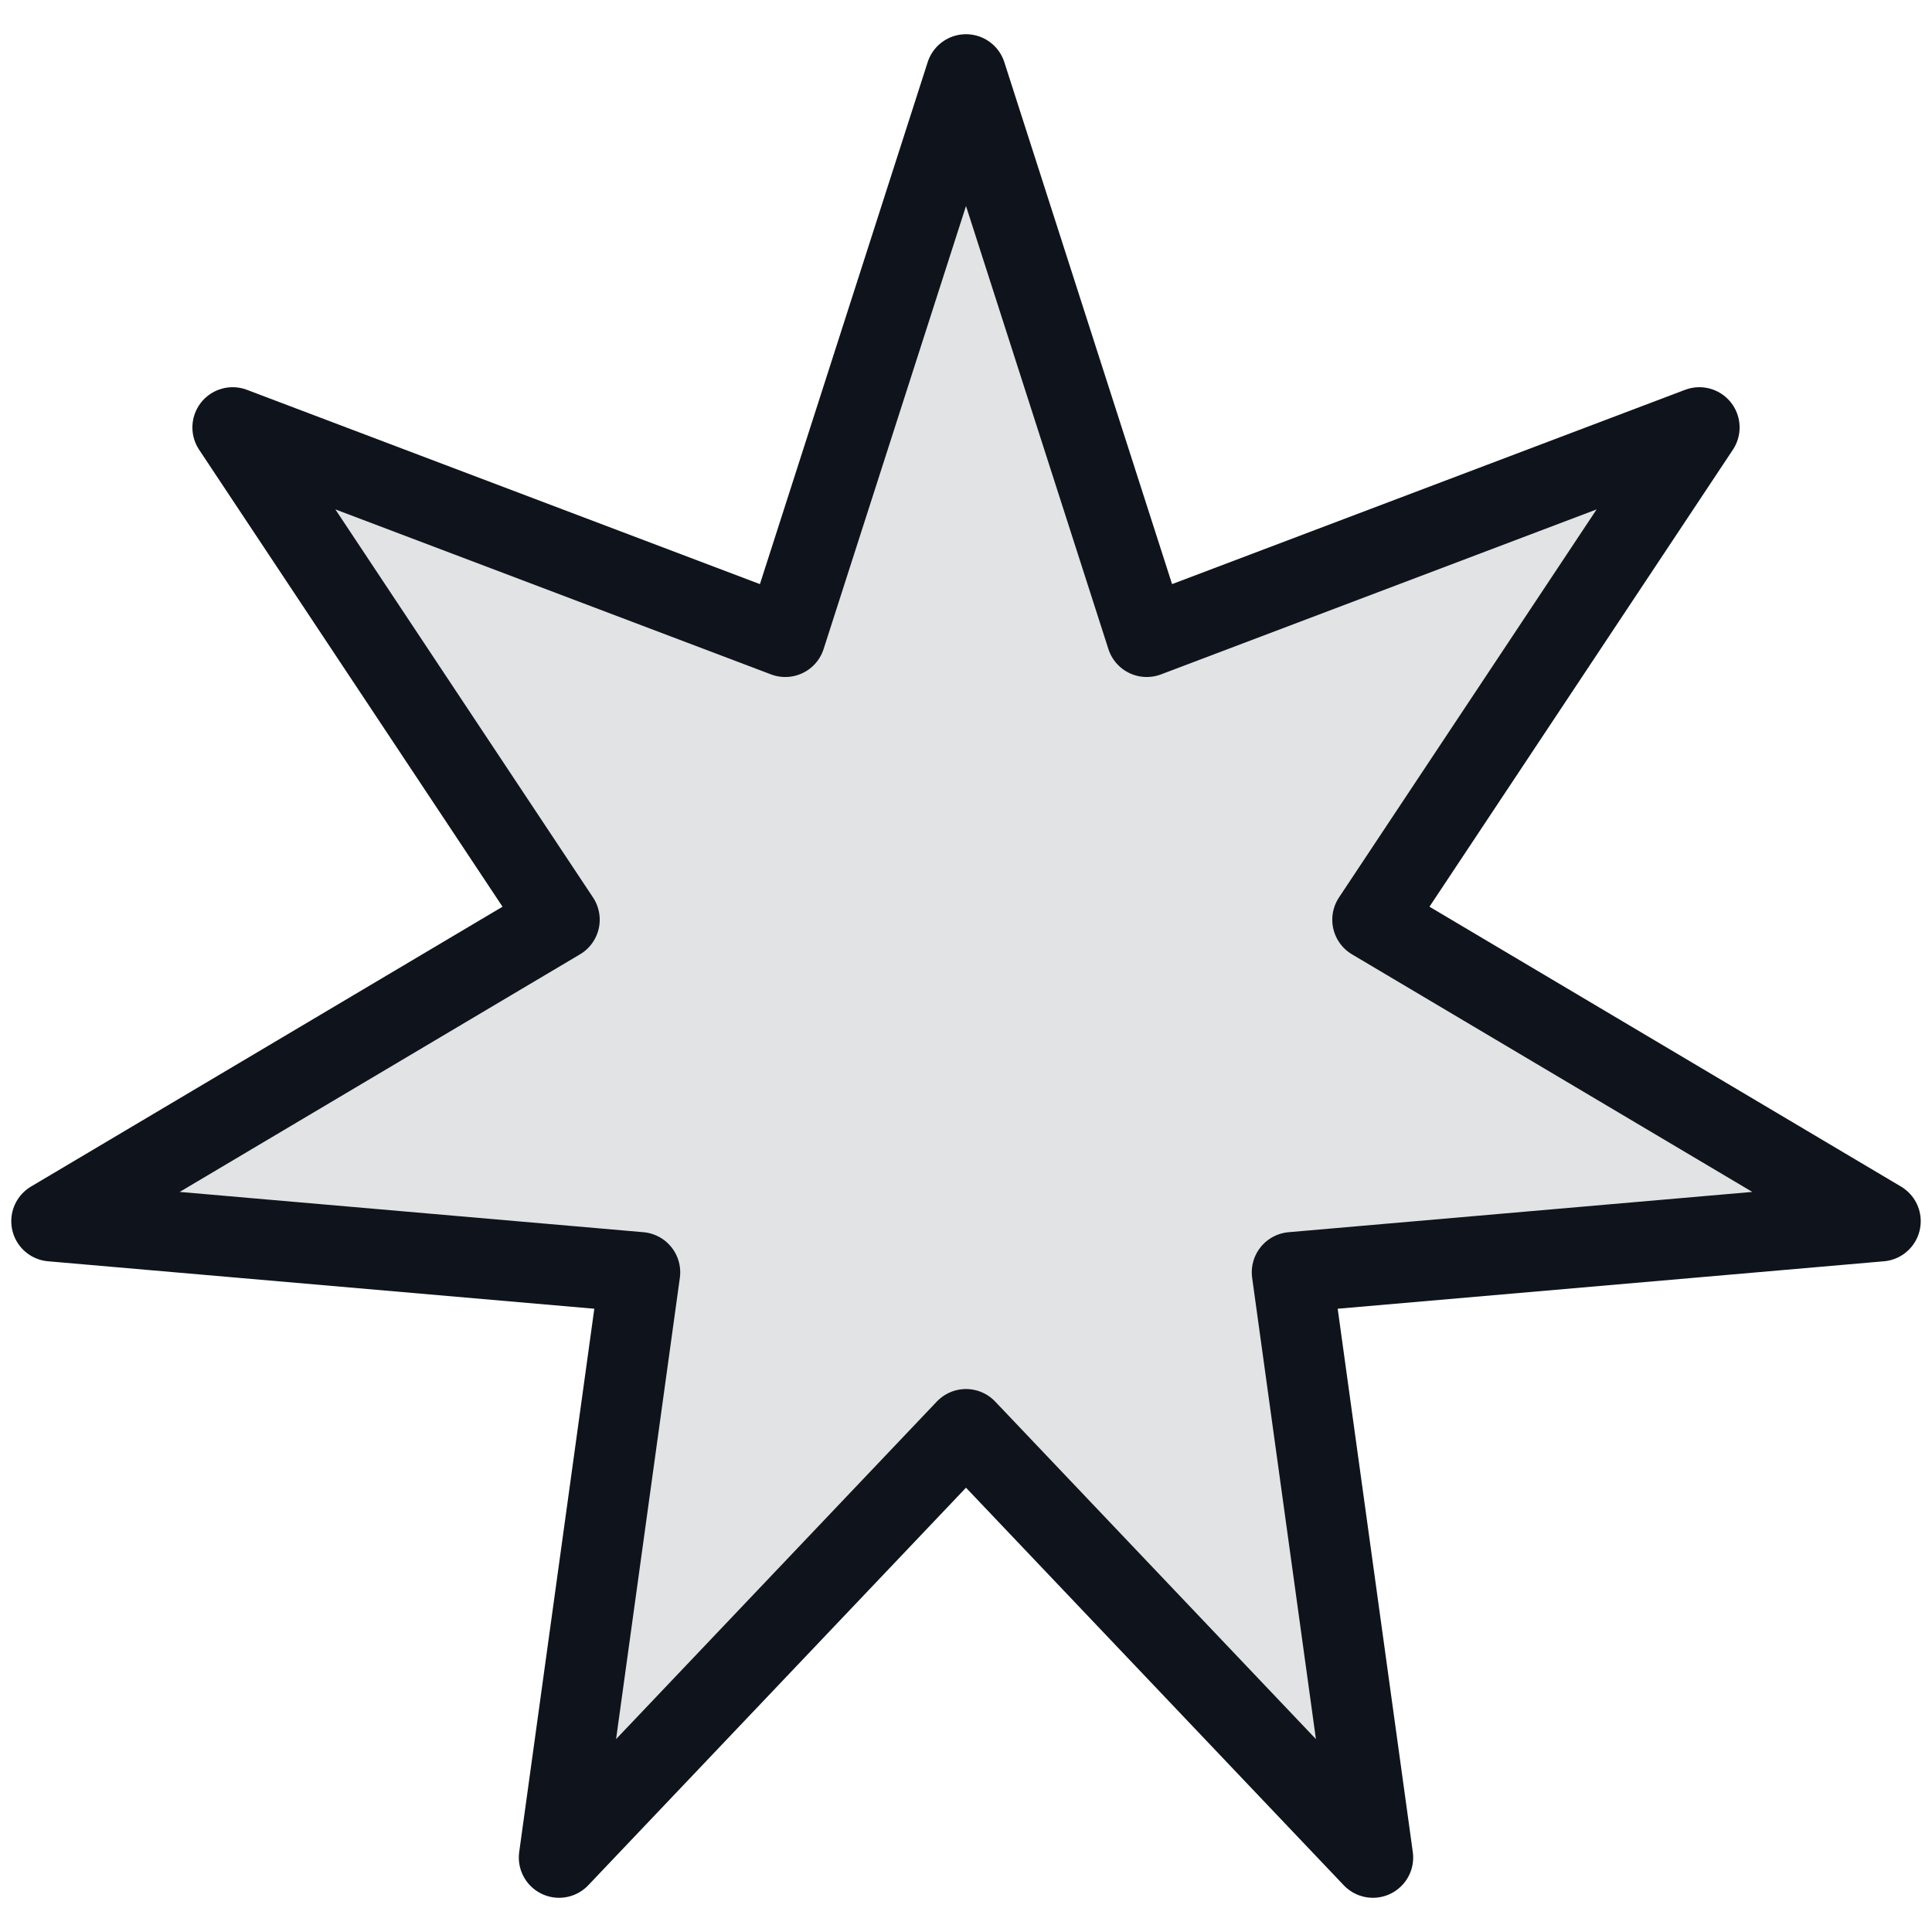
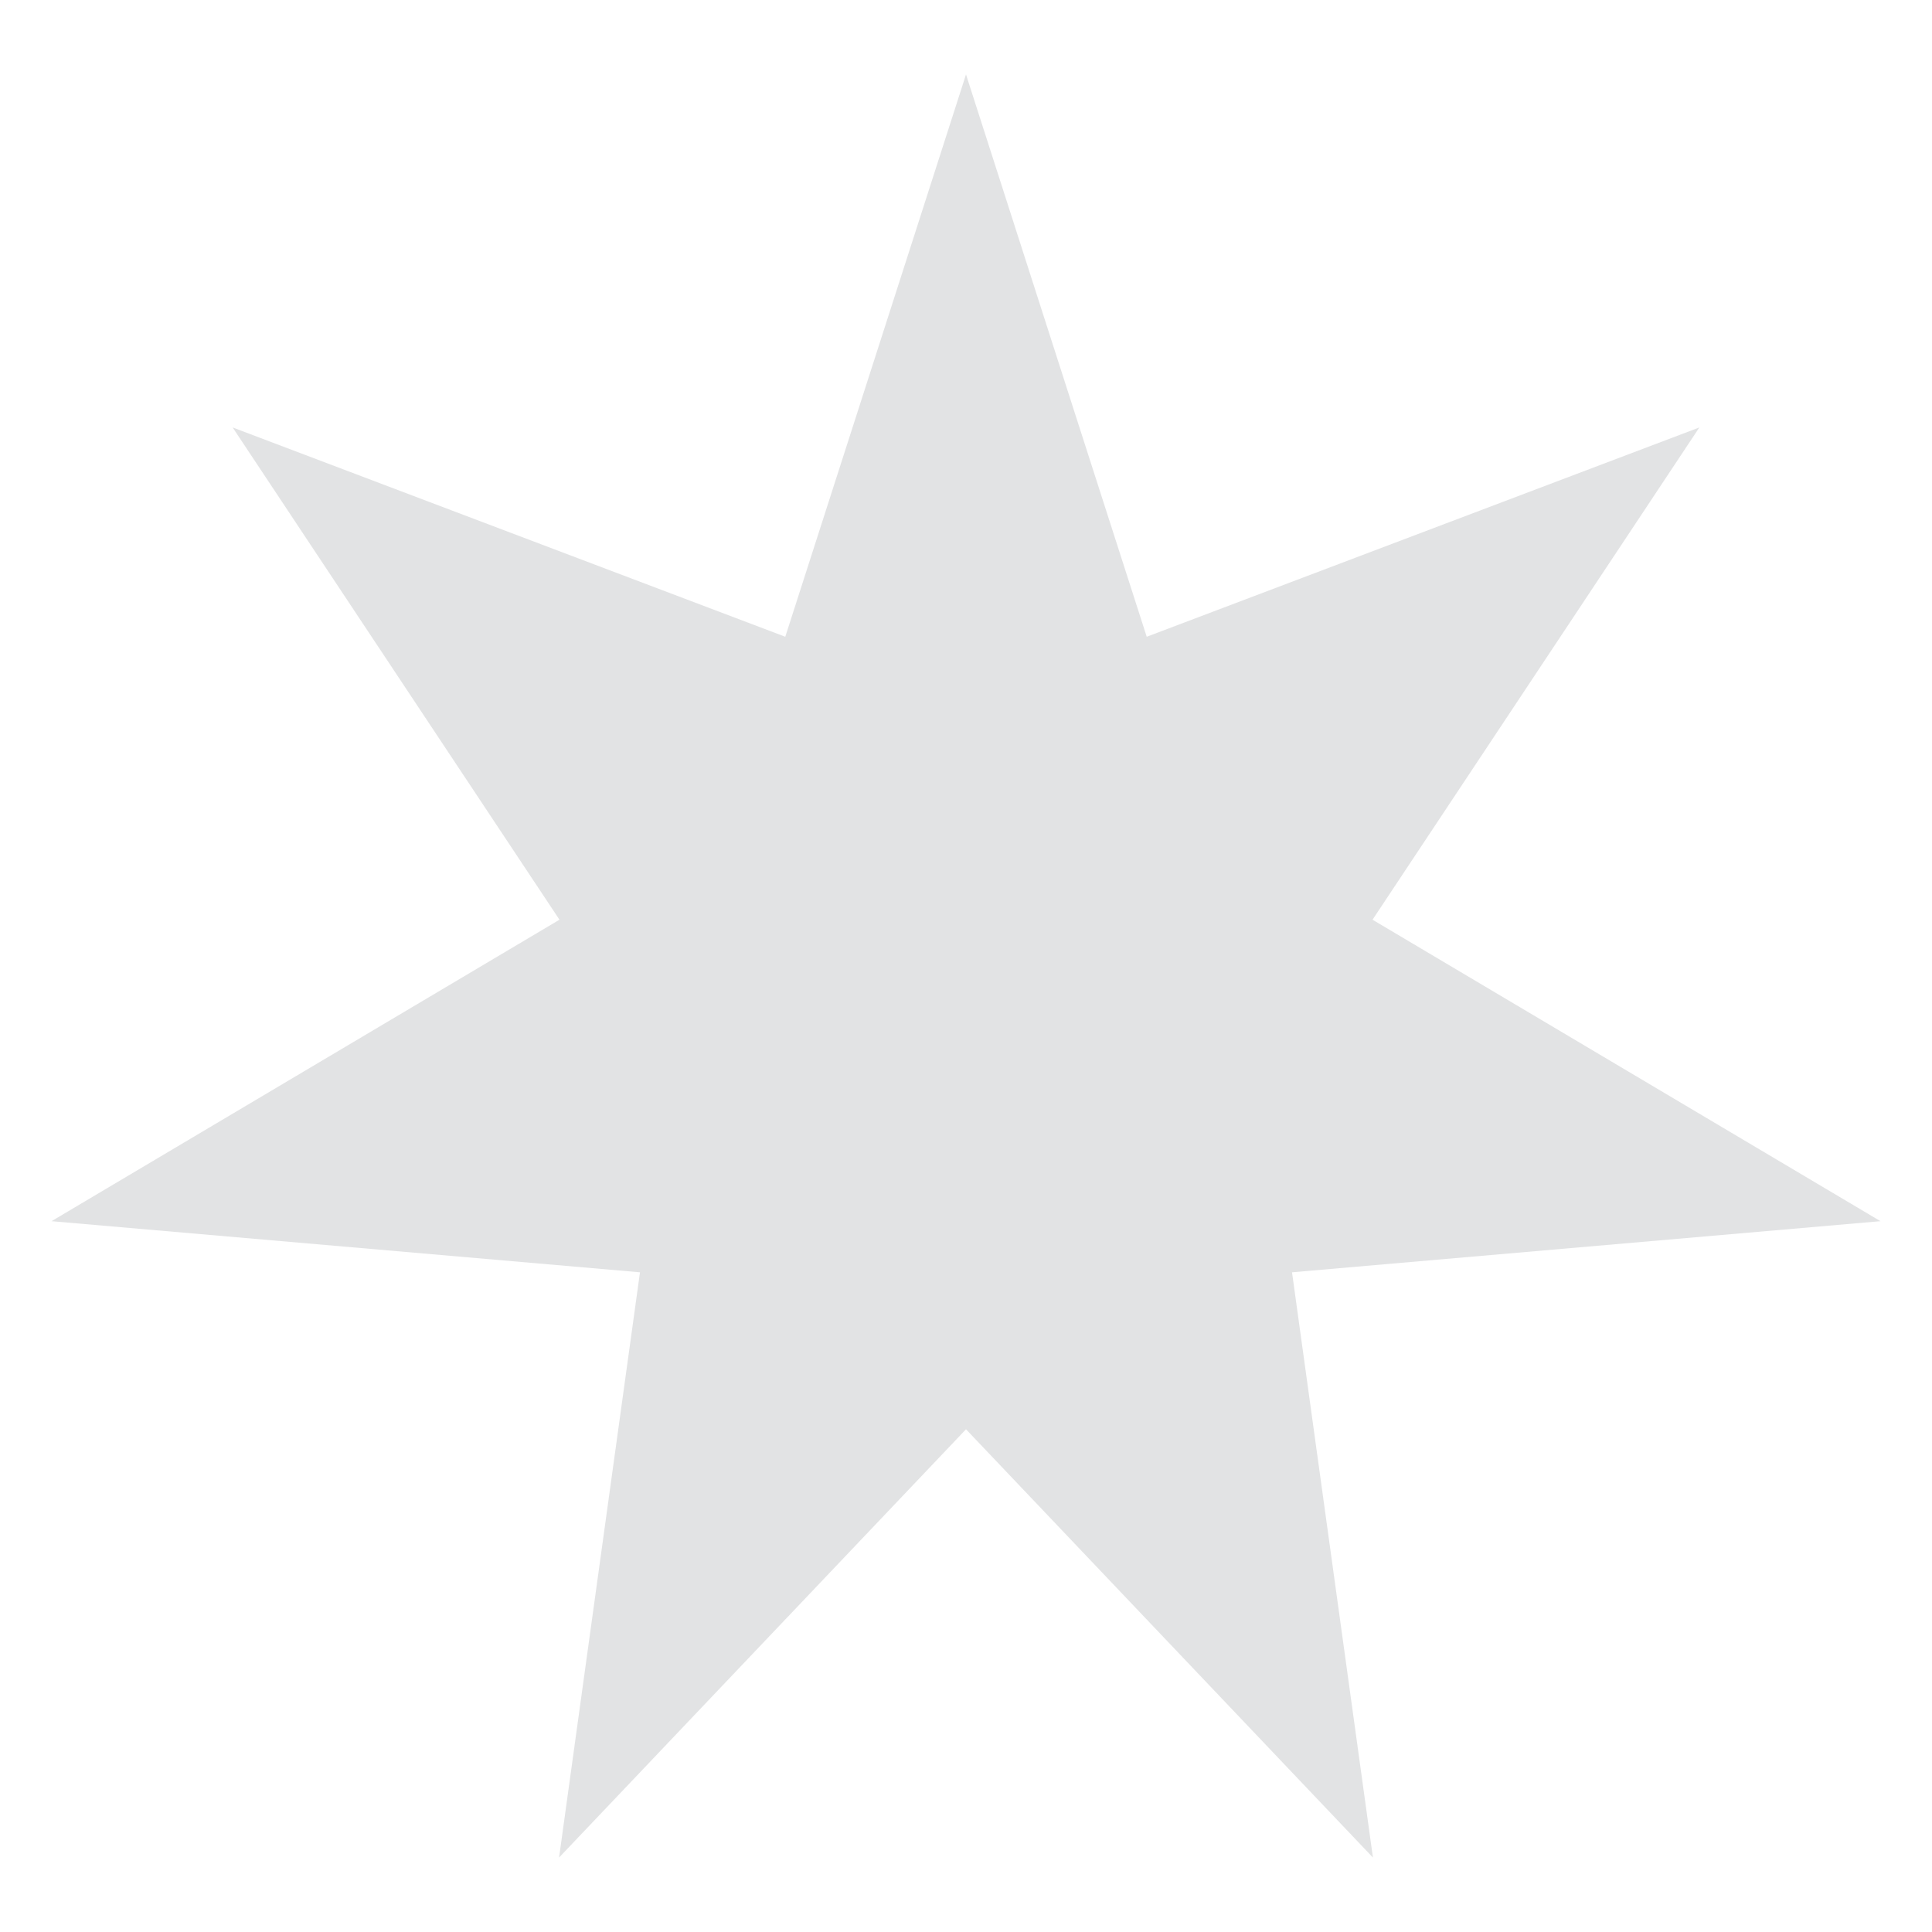
<svg xmlns="http://www.w3.org/2000/svg" width="48" height="48" viewBox="0 0 48 48" fill="none">
  <path opacity="0.12" d="M24 1.85L28.49 15.82L42.22 10.62L34.1 22.85L46.72 30.34L32.1 31.61L34.11 46.15L24 35.51L13.89 46.15L15.9 31.61L1.28 30.34L13.9 22.85L5.78 10.62L19.51 15.82L24 1.85Z" fill="#0F141C" />
-   <path d="M24 1.85L28.49 15.82L42.22 10.62L34.1 22.85L46.72 30.34L32.1 31.61L34.11 46.15L24 35.51L13.89 46.15L15.9 31.61L1.28 30.34L13.9 22.85L5.78 10.62L19.51 15.82L24 1.85Z" stroke="#0F141C" stroke-width="2" stroke-linecap="square" stroke-linejoin="round" />
</svg>